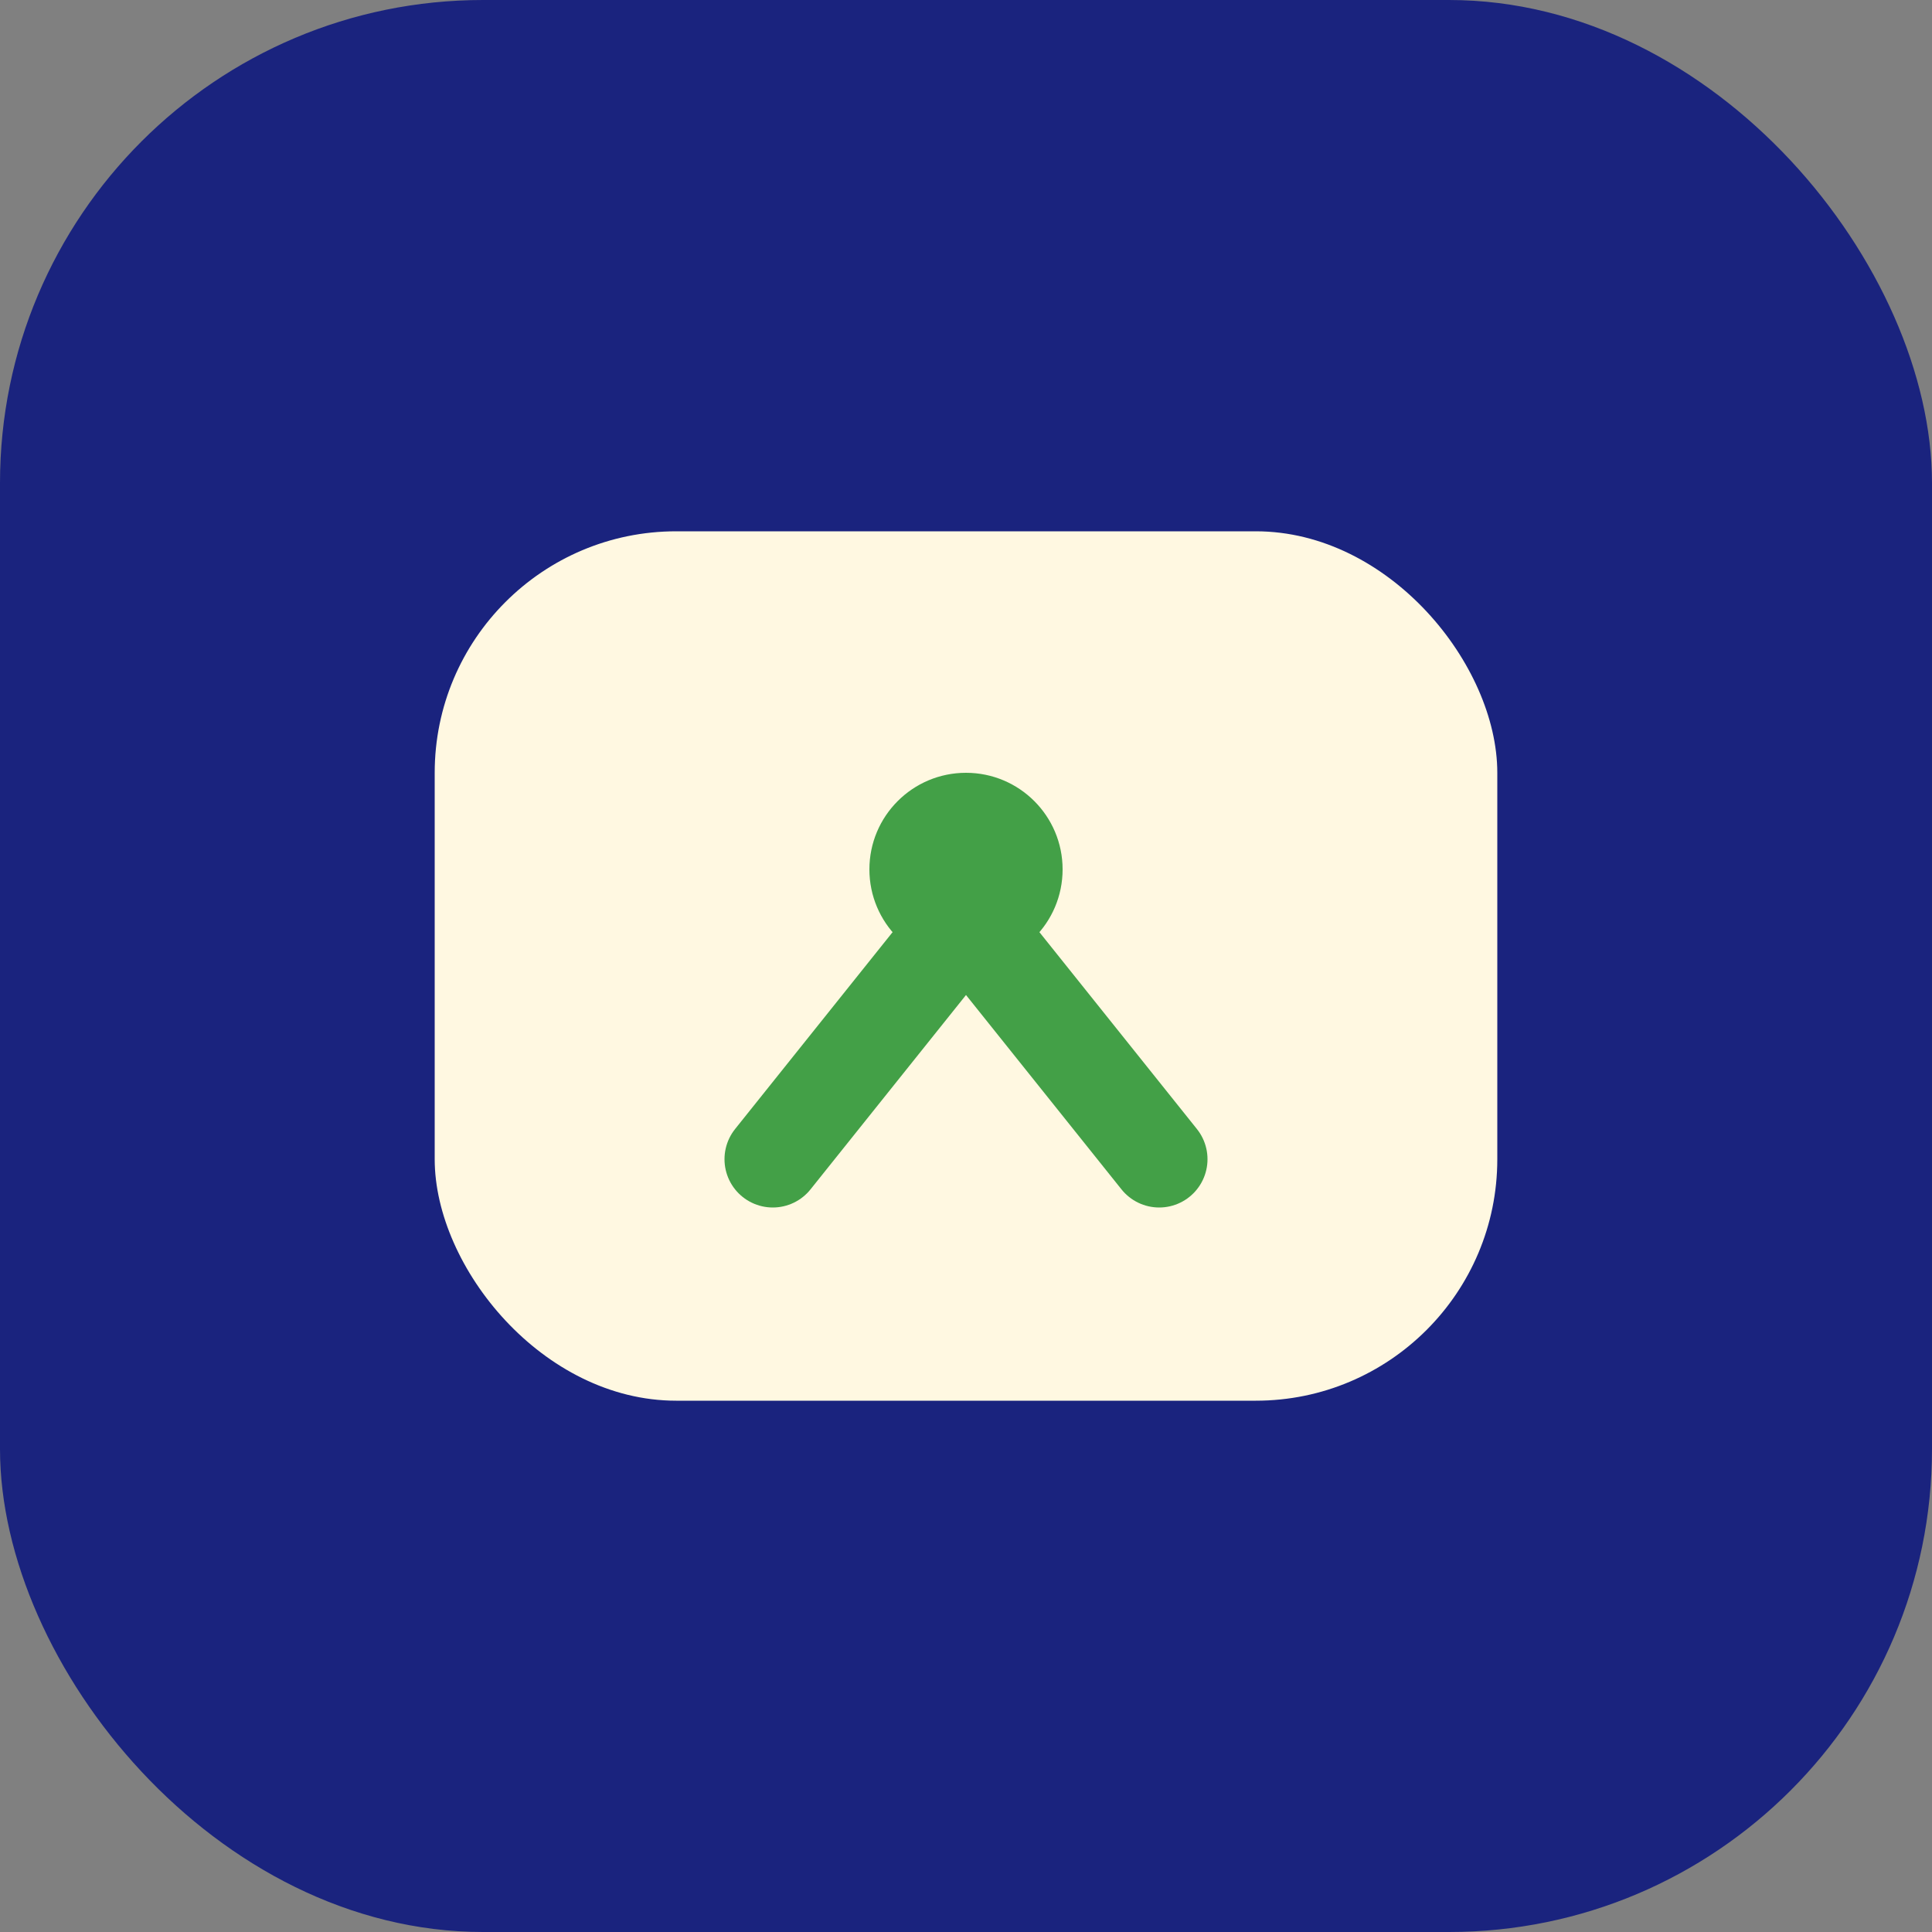
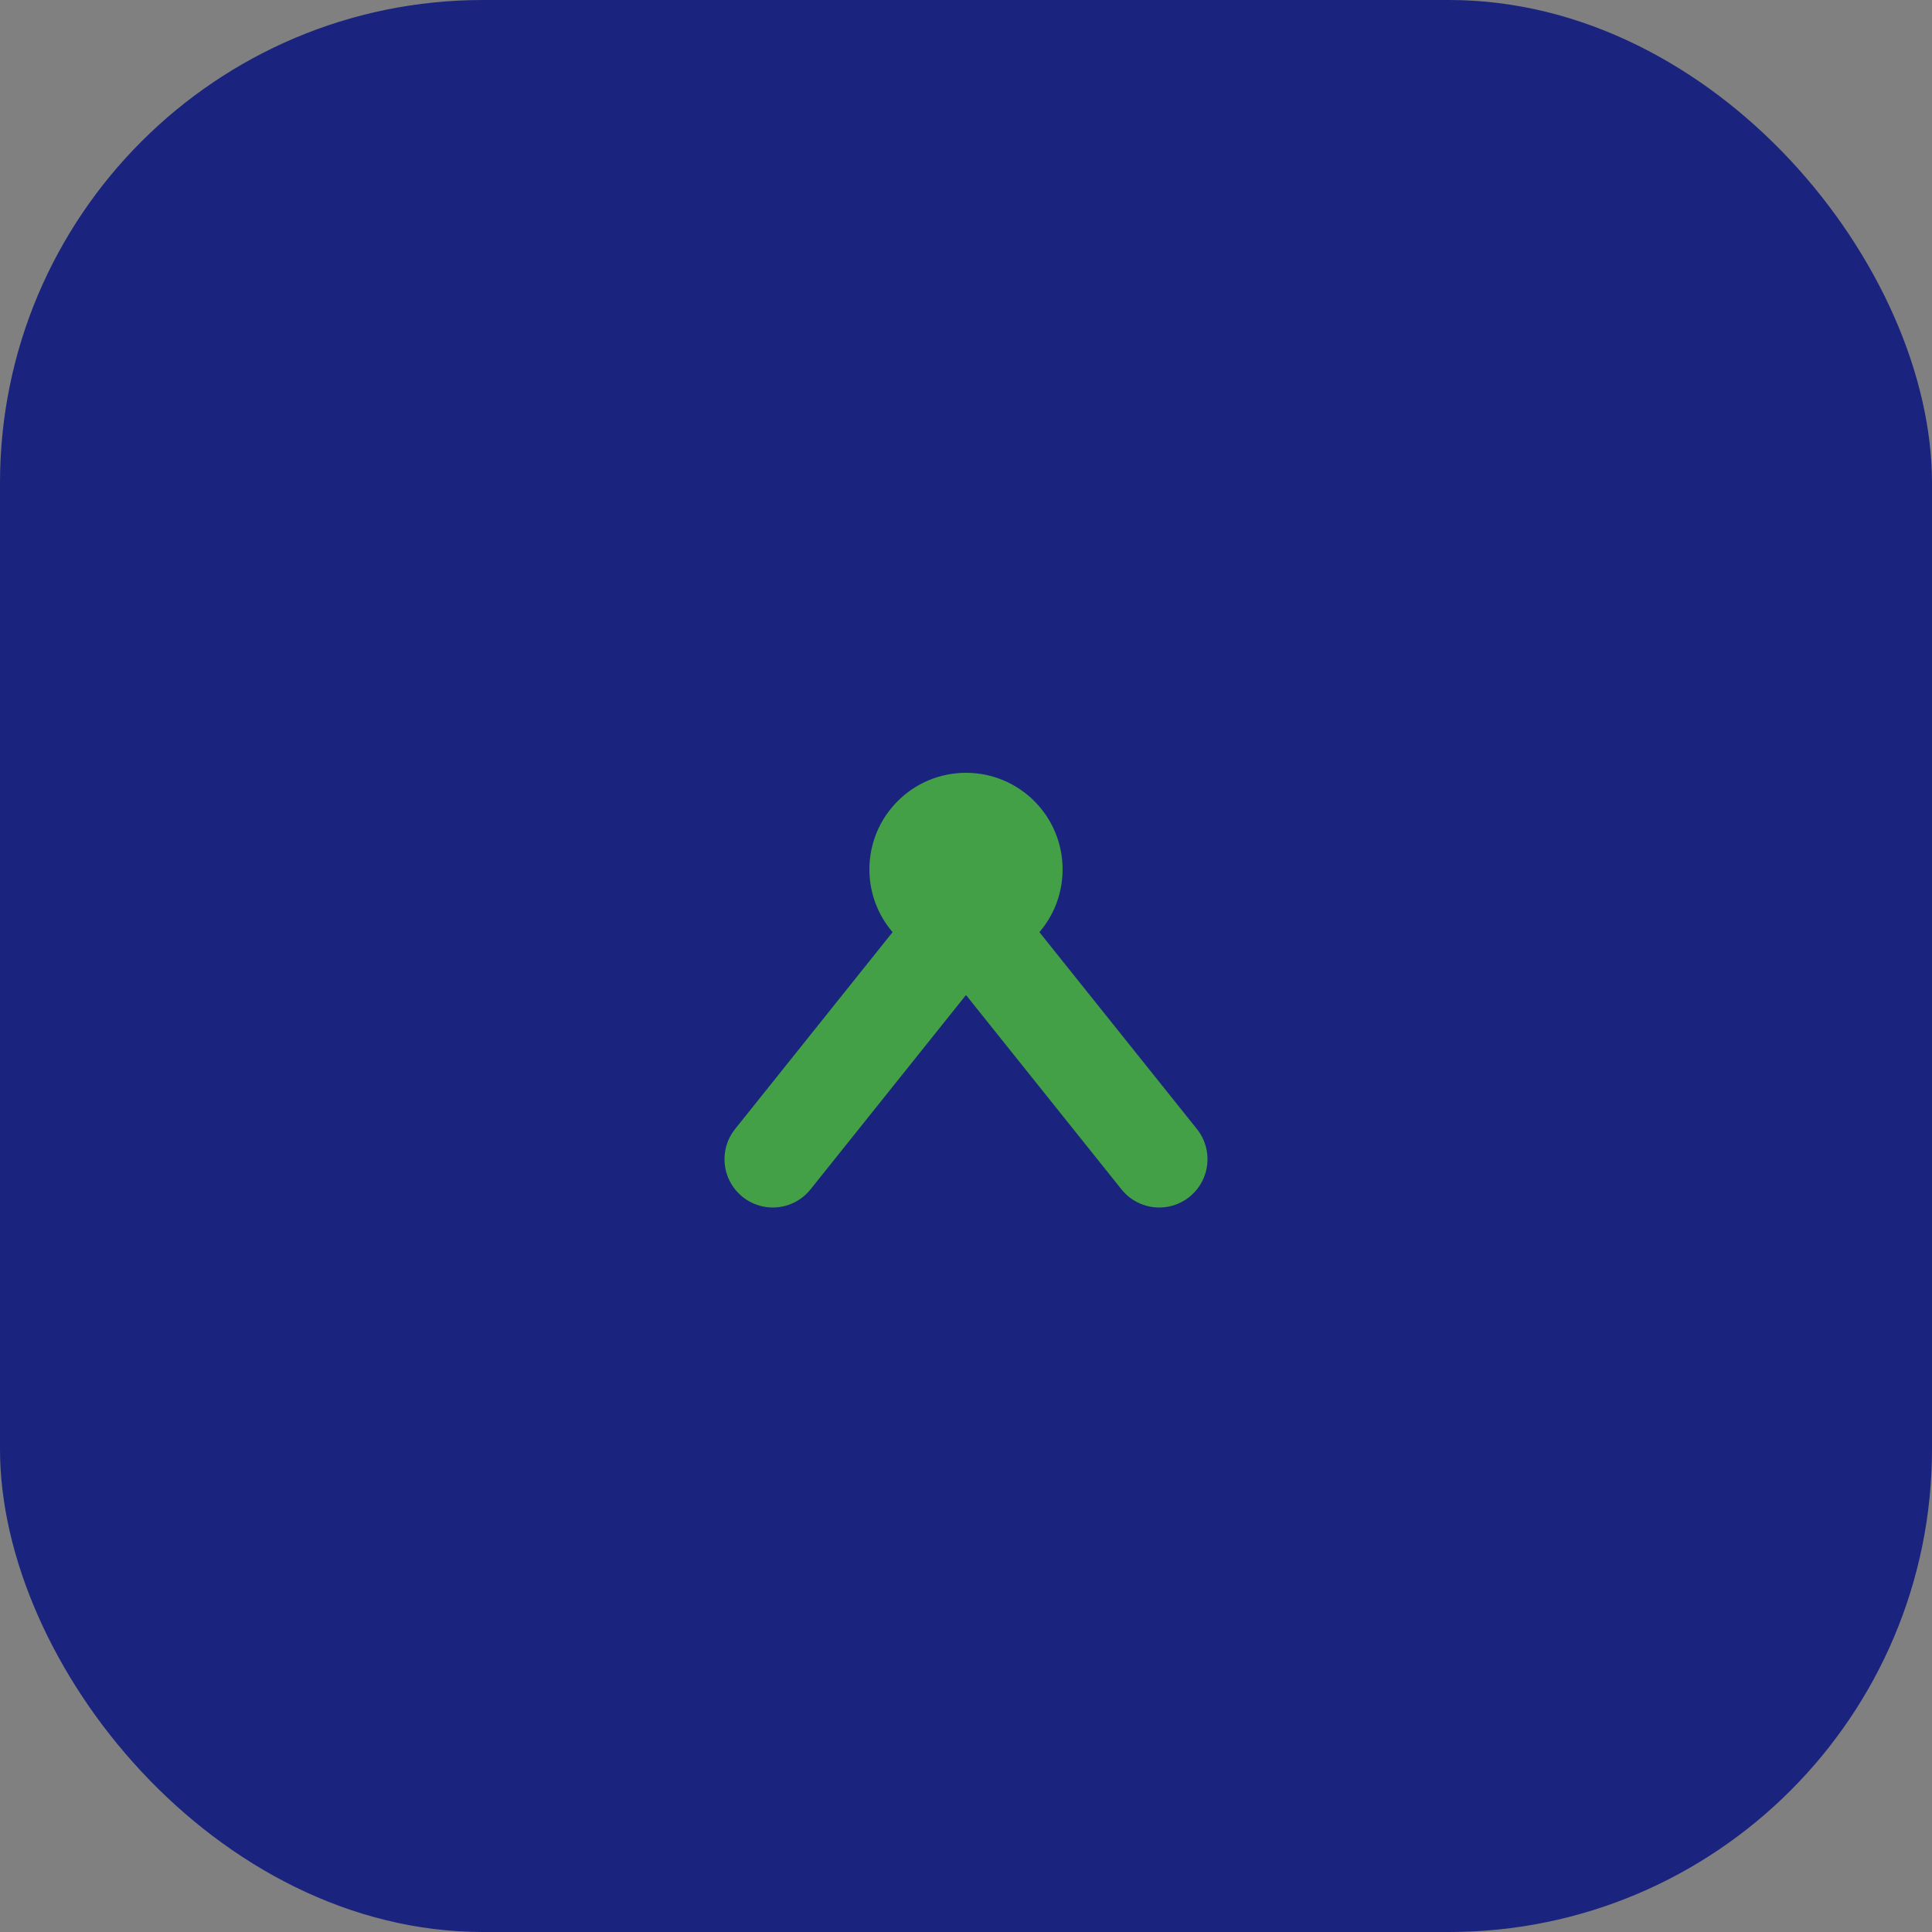
<svg xmlns="http://www.w3.org/2000/svg" width="40" height="40" viewBox="0 0 40 40">
  <rect x="0" y="0" width="40" height="40" fill="#808080" stroke="none" />
  <rect width="40" height="40" rx="10" fill="#1A237E" />
-   <rect x="9" y="11" width="22" height="18" rx="5" fill="#FFF8E1" />
  <path d="M16 24l4-5 4 5" stroke="#43A047" stroke-width="2" fill="none" stroke-linecap="round" />
  <circle cx="20" cy="18" r="2" fill="#43A047" />
</svg>